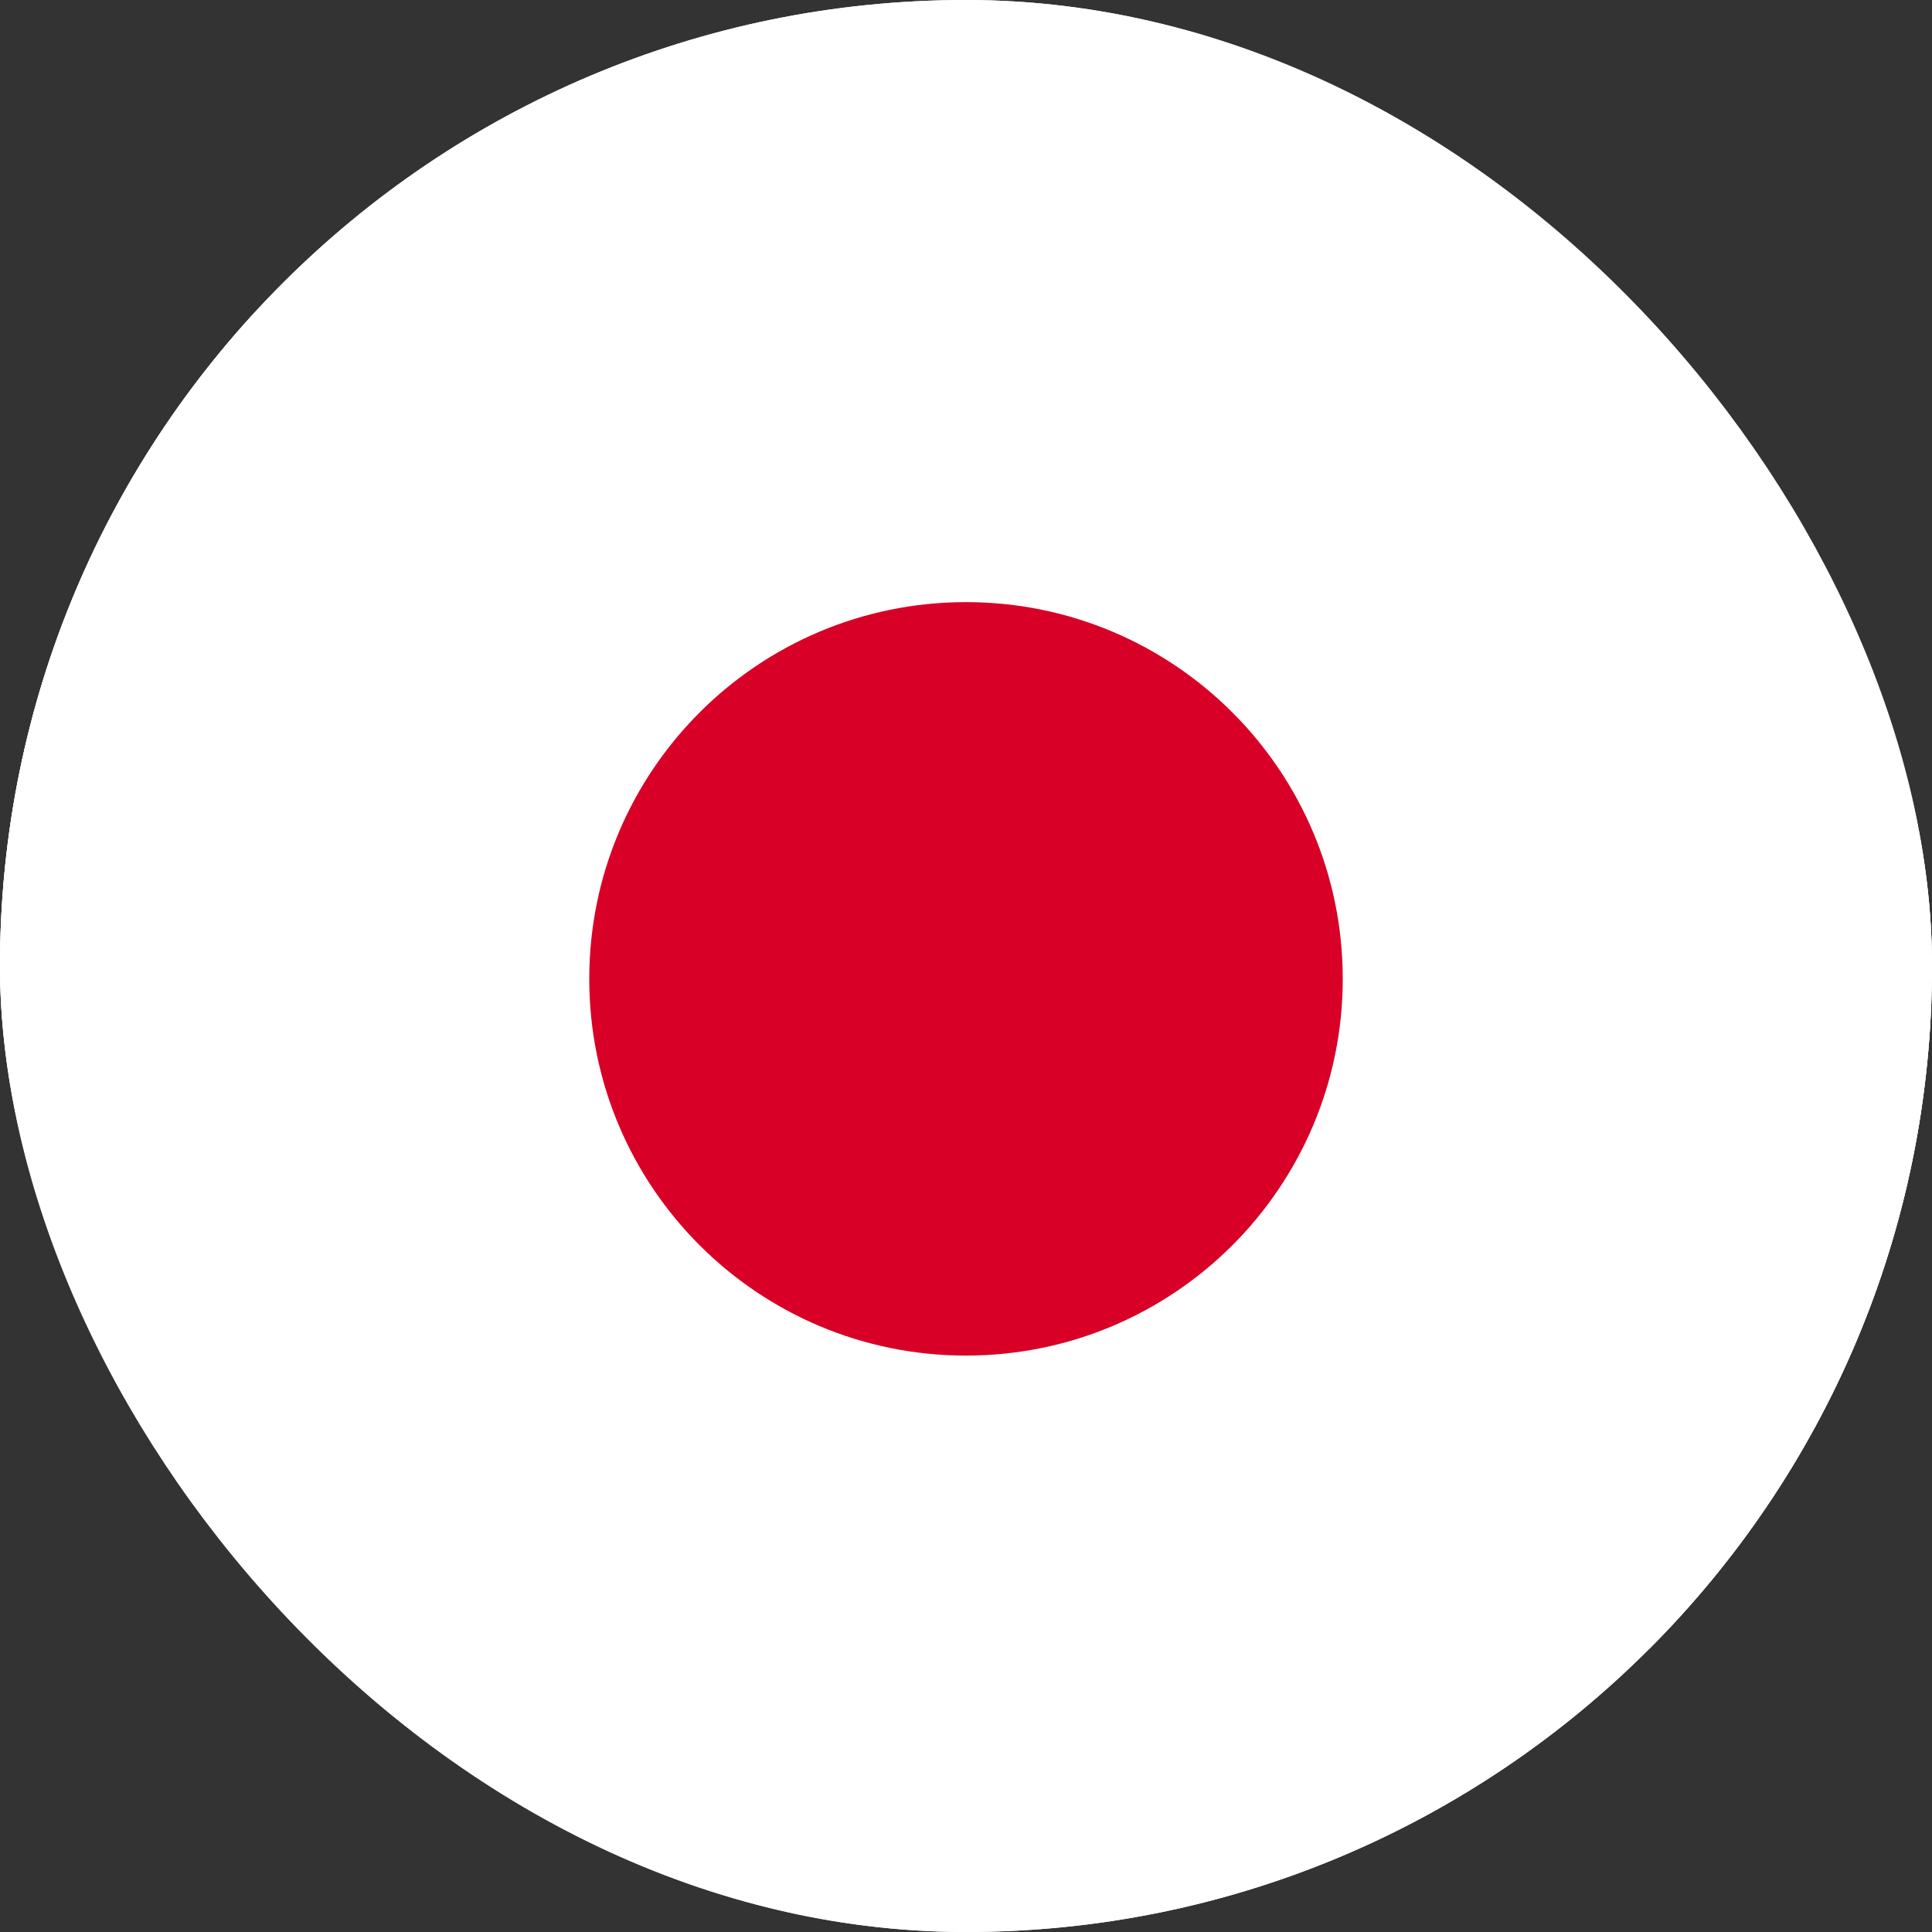
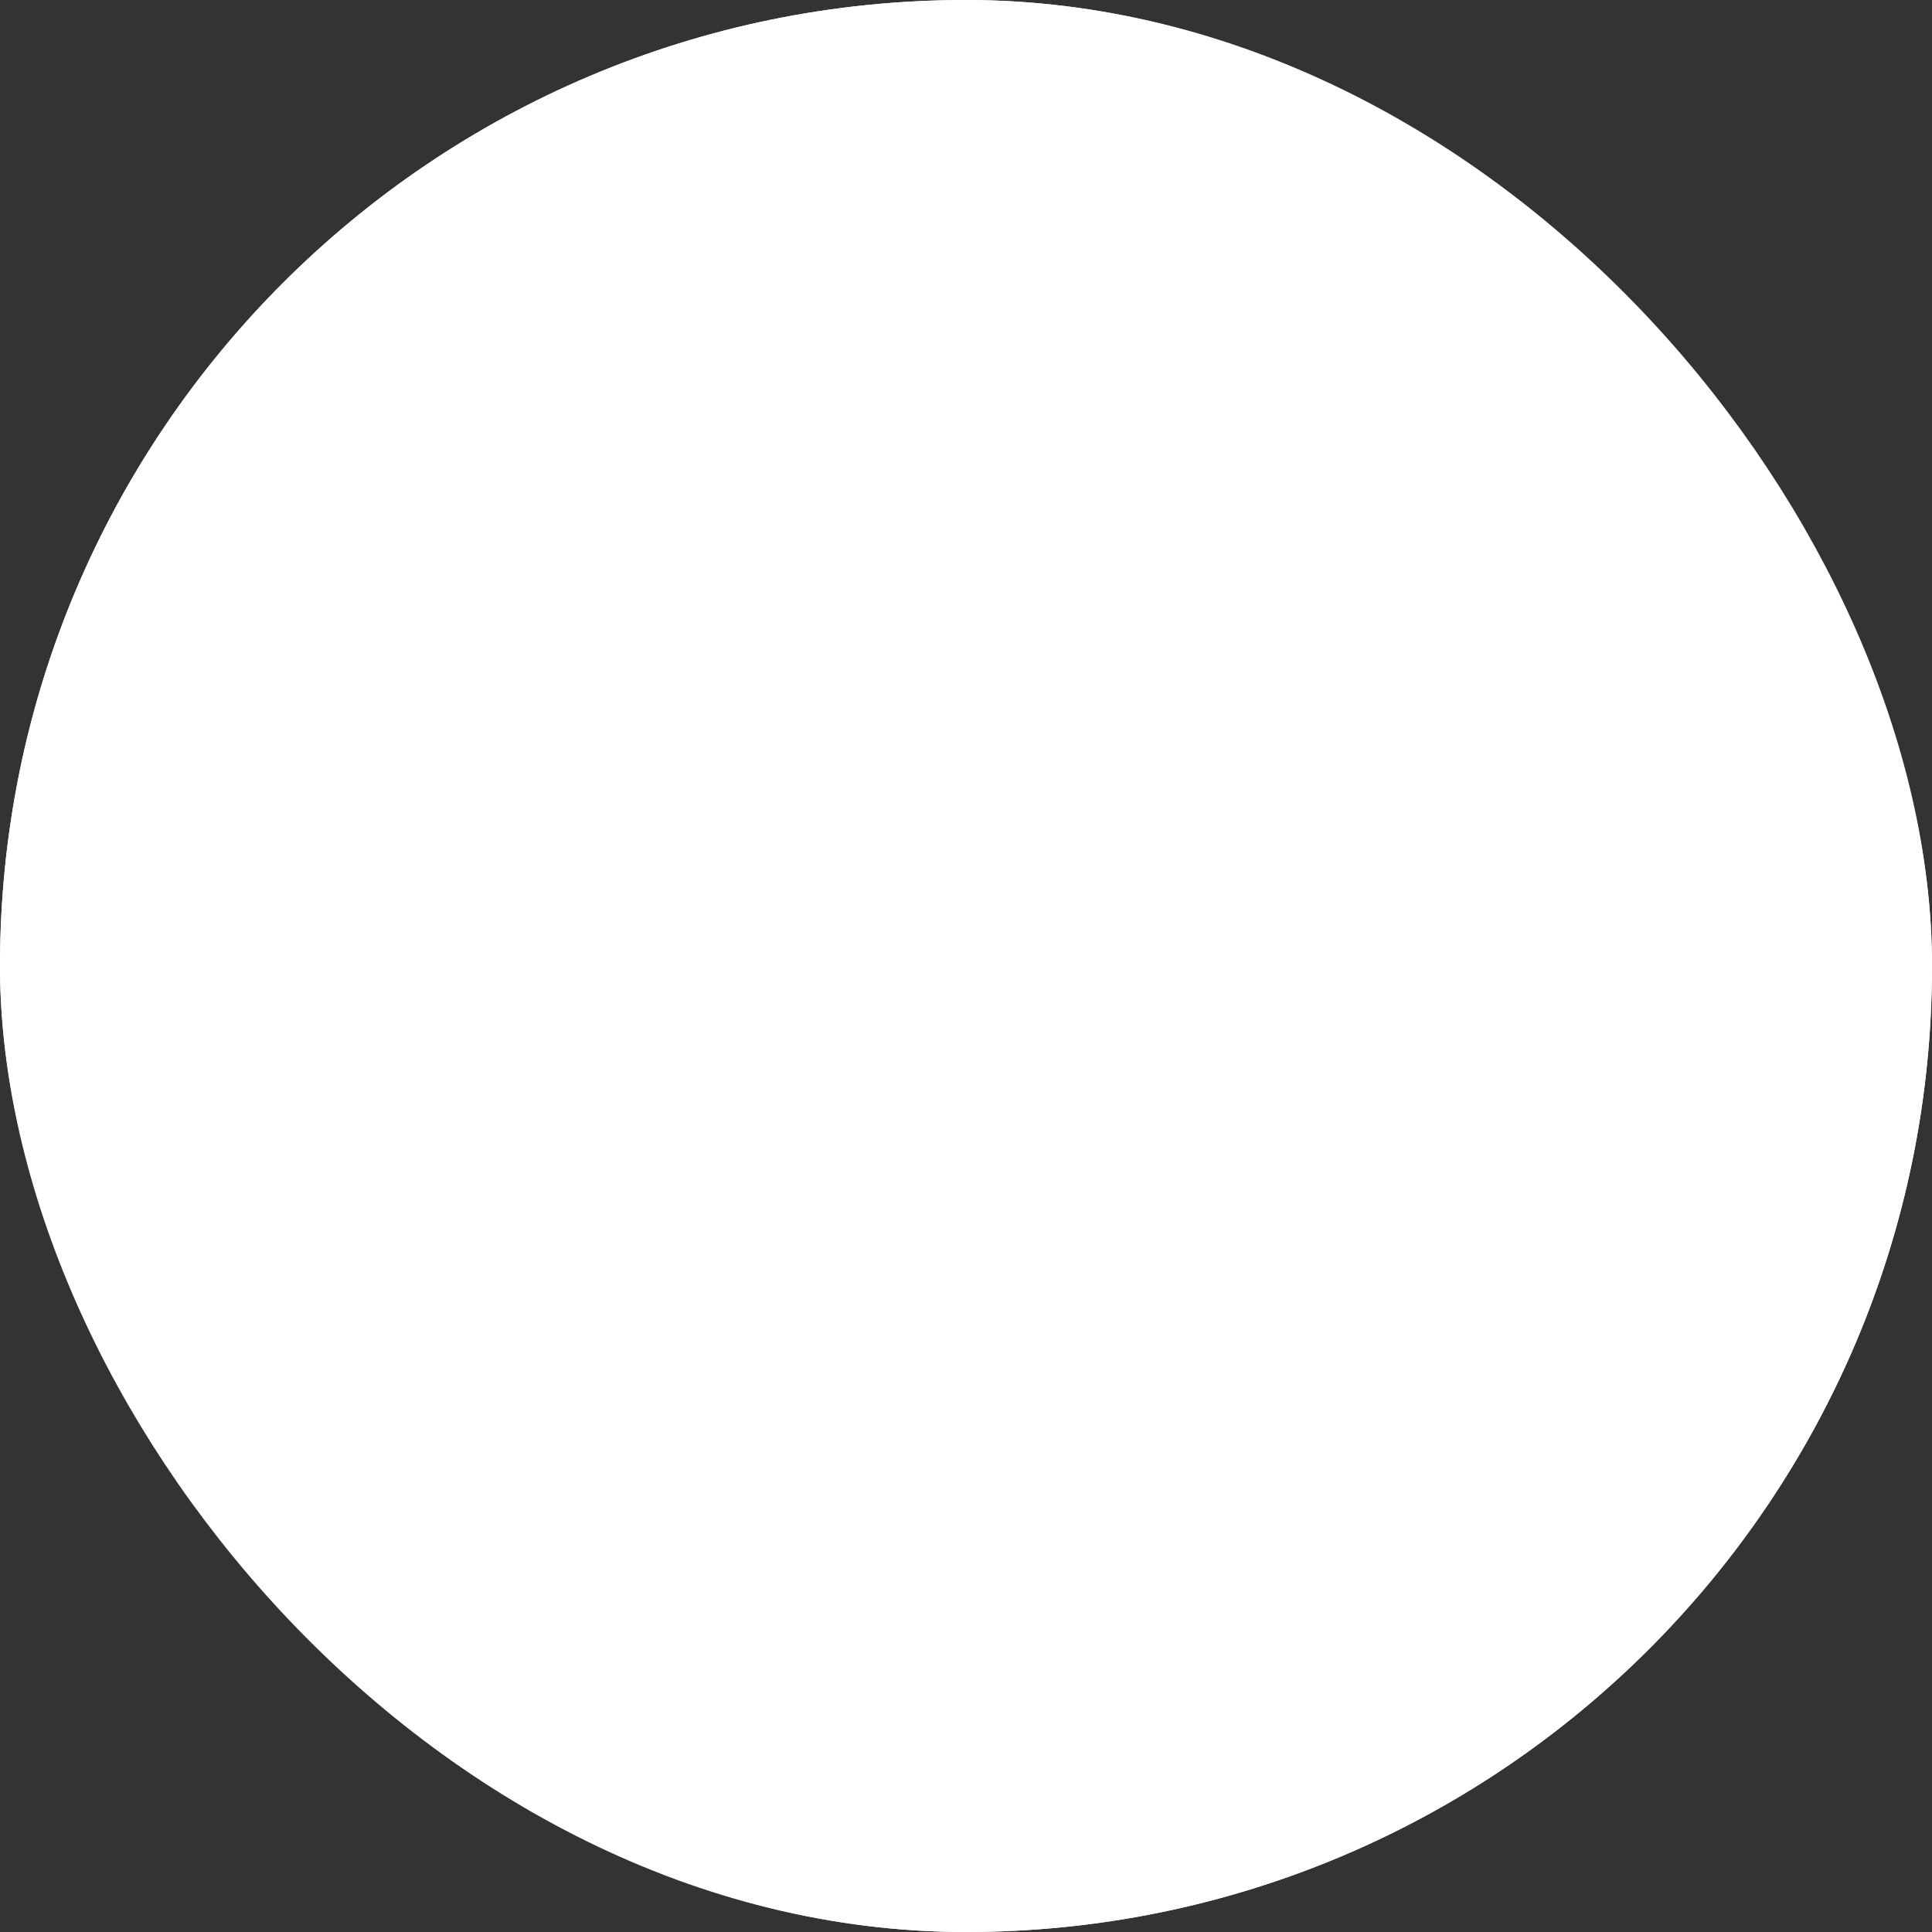
<svg xmlns="http://www.w3.org/2000/svg" width="100" height="100" viewBox="0 0 100 100" fill="none">
  <rect x="0" y="0" width="100" height="100" fill="#333333" stroke="none" />
  <g clip-path="url(#clip0_1339_701)">
    <rect width="100" height="100" rx="50" fill="white" />
    <g clip-path="url(#clip1_1339_701)">
      <path d="M-2 15.999H102V85.334H-2V15.999Z" fill="white" />
      <path d="M50 70.165C60.77 70.165 69.5 61.435 69.5 50.666C69.5 39.896 60.77 31.166 50 31.166C39.23 31.166 30.5 39.896 30.5 50.666C30.5 61.435 39.23 70.165 50 70.165Z" fill="#D80027" />
    </g>
  </g>
  <rect x="3" y="3" width="94" height="94" rx="47" stroke="white" stroke-width="6" />
  <defs>
    <clipPath id="clip0_1339_701">
      <rect width="100" height="100" rx="50" fill="white" />
    </clipPath>
    <clipPath id="clip1_1339_701">
-       <rect width="104" height="69.333" fill="white" transform="translate(-2 16)" />
-     </clipPath>
+       </clipPath>
  </defs>
</svg>